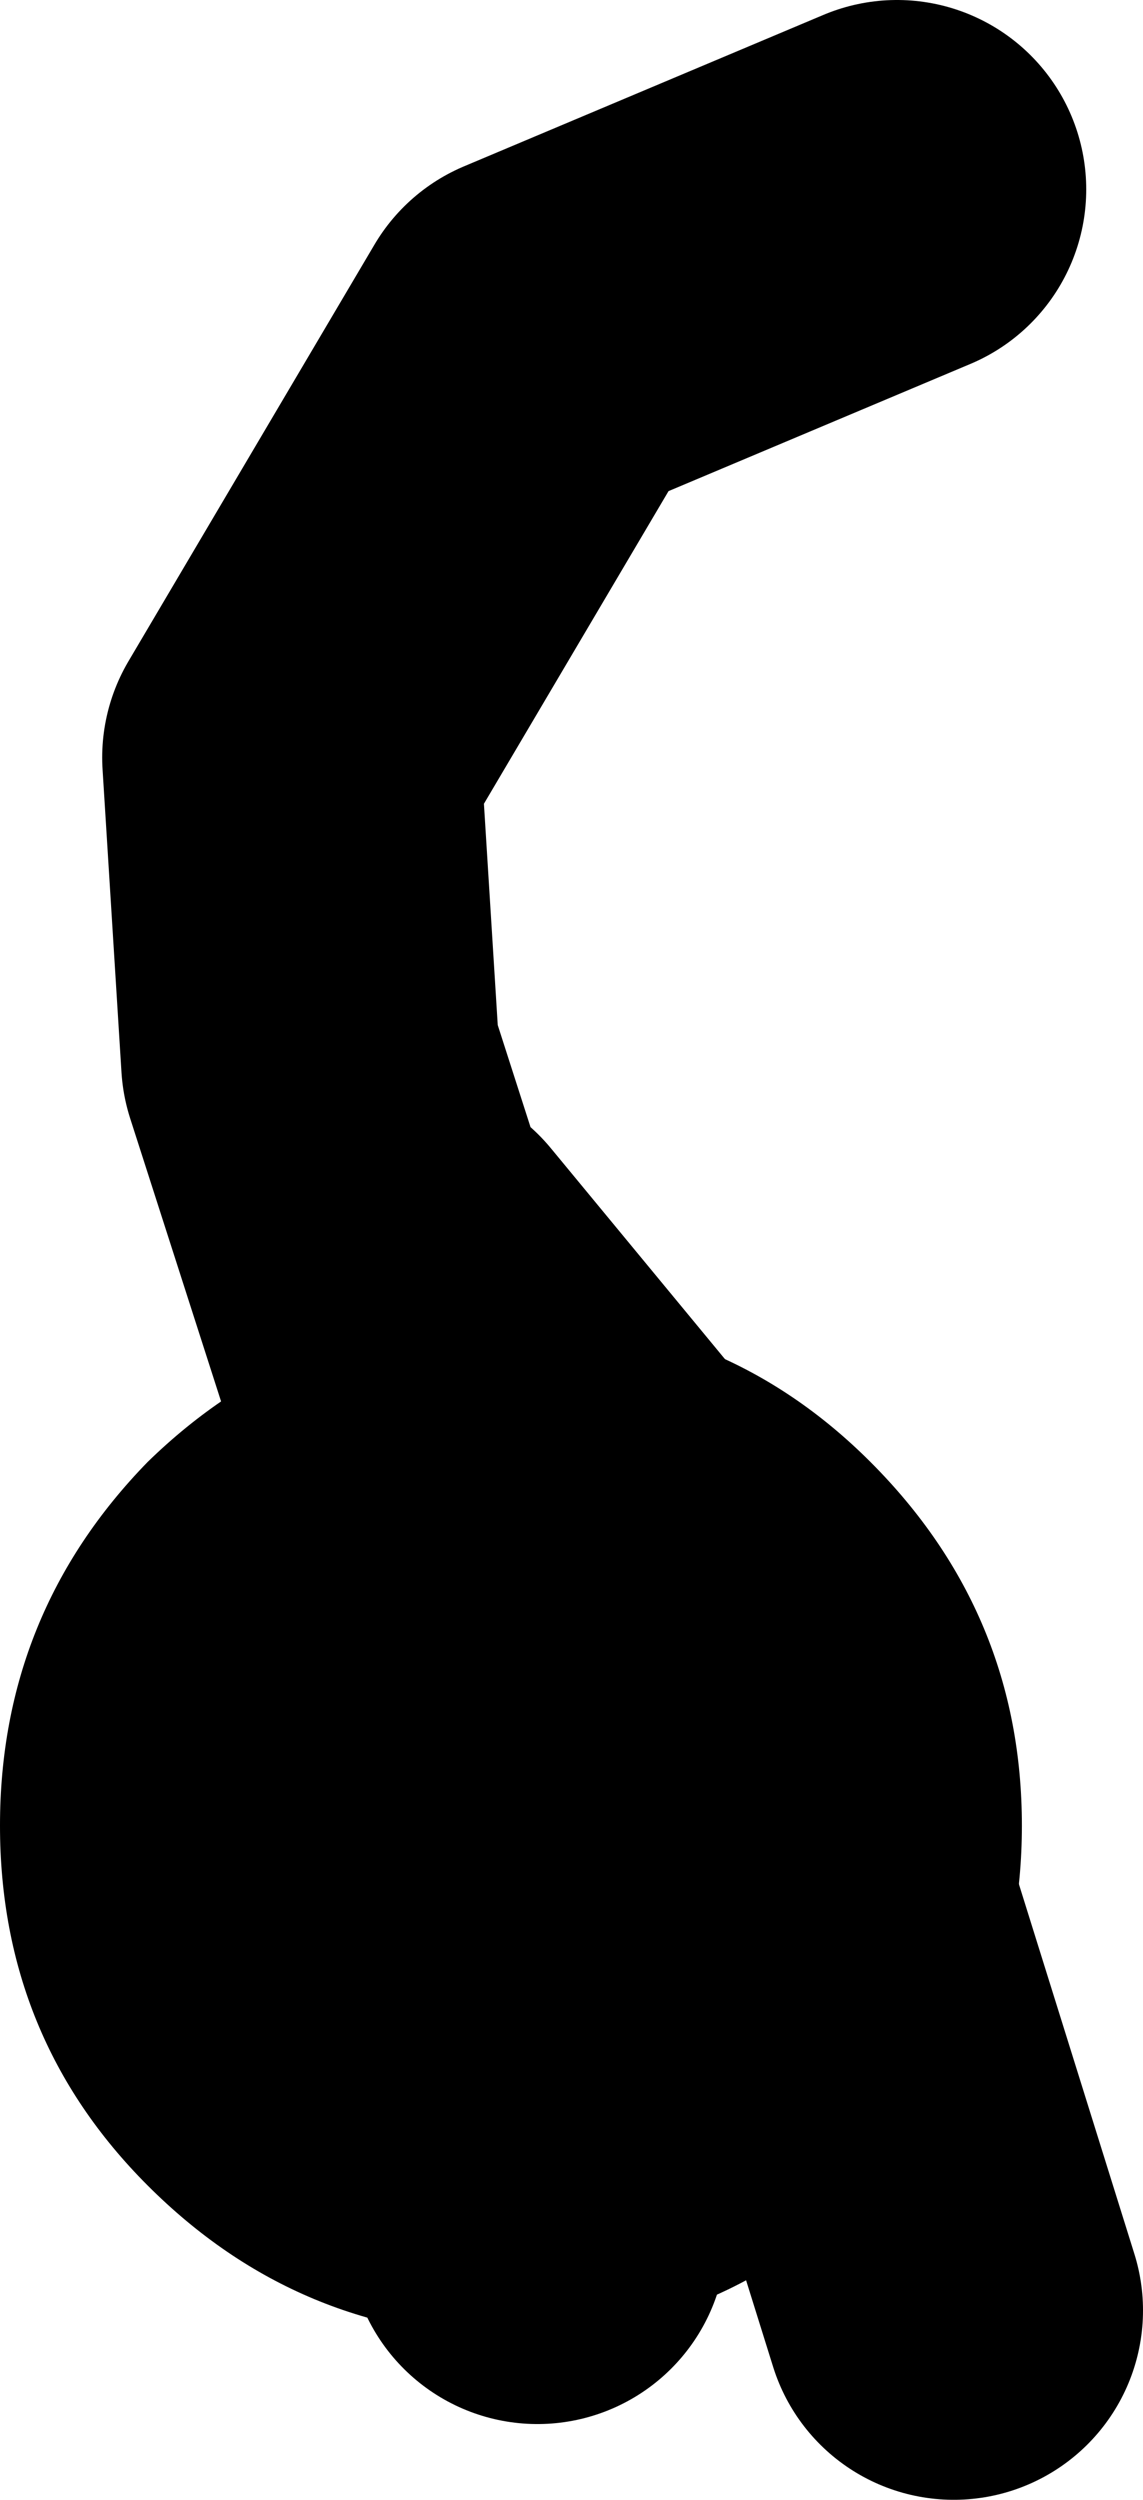
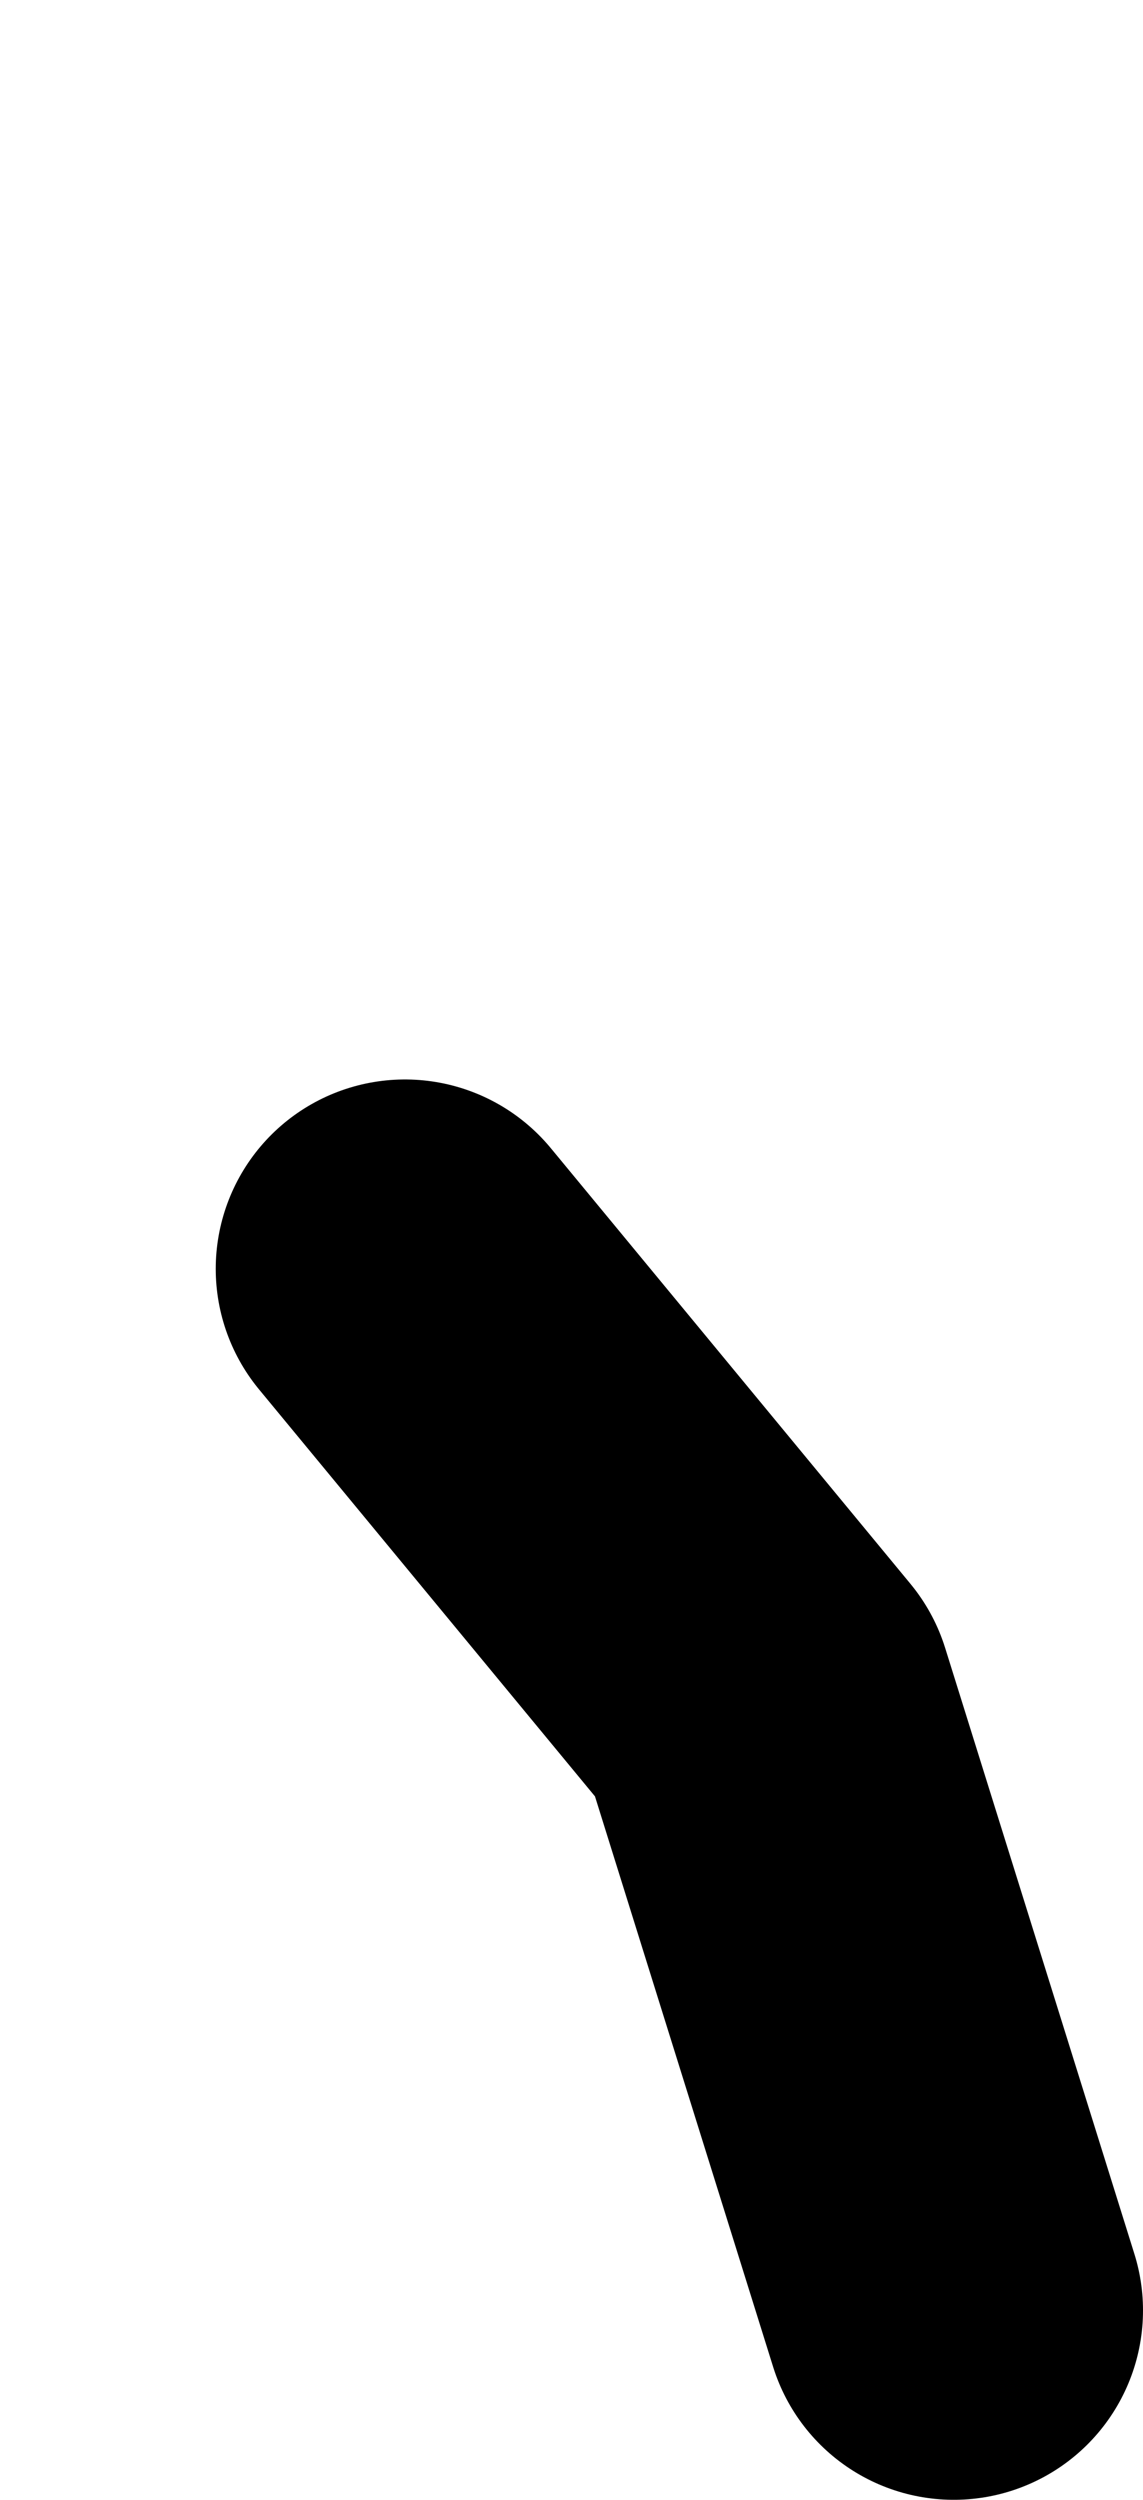
<svg xmlns="http://www.w3.org/2000/svg" height="33.0px" width="15.1px">
  <g transform="matrix(1.0, 0.0, 0.0, 1.0, 8.25, 16.5)">
-     <path d="M3.6 -14.0 L-1.15 -12.0 -4.4 -6.5 -4.15 -2.5 -1.9 4.5 -1.15 13.0 M-2.9 0.25 L1.85 6.0 4.35 14.0" fill="none" stroke="#000000" stroke-linecap="round" stroke-linejoin="round" stroke-width="5.0" />
-     <path d="M-6.3 2.8 Q-4.3 0.85 -1.5 0.85 1.3 0.85 3.25 2.8 5.25 4.8 5.25 7.6 5.25 10.4 3.25 12.35 1.3 14.35 -1.5 14.35 -4.3 14.35 -6.3 12.35 -8.25 10.4 -8.25 7.6 -8.25 4.8 -6.3 2.8" fill="#000000" fill-rule="evenodd" stroke="none" />
+     <path d="M3.6 -14.0 M-2.9 0.25 L1.85 6.0 4.35 14.0" fill="none" stroke="#000000" stroke-linecap="round" stroke-linejoin="round" stroke-width="5.0" />
  </g>
</svg>